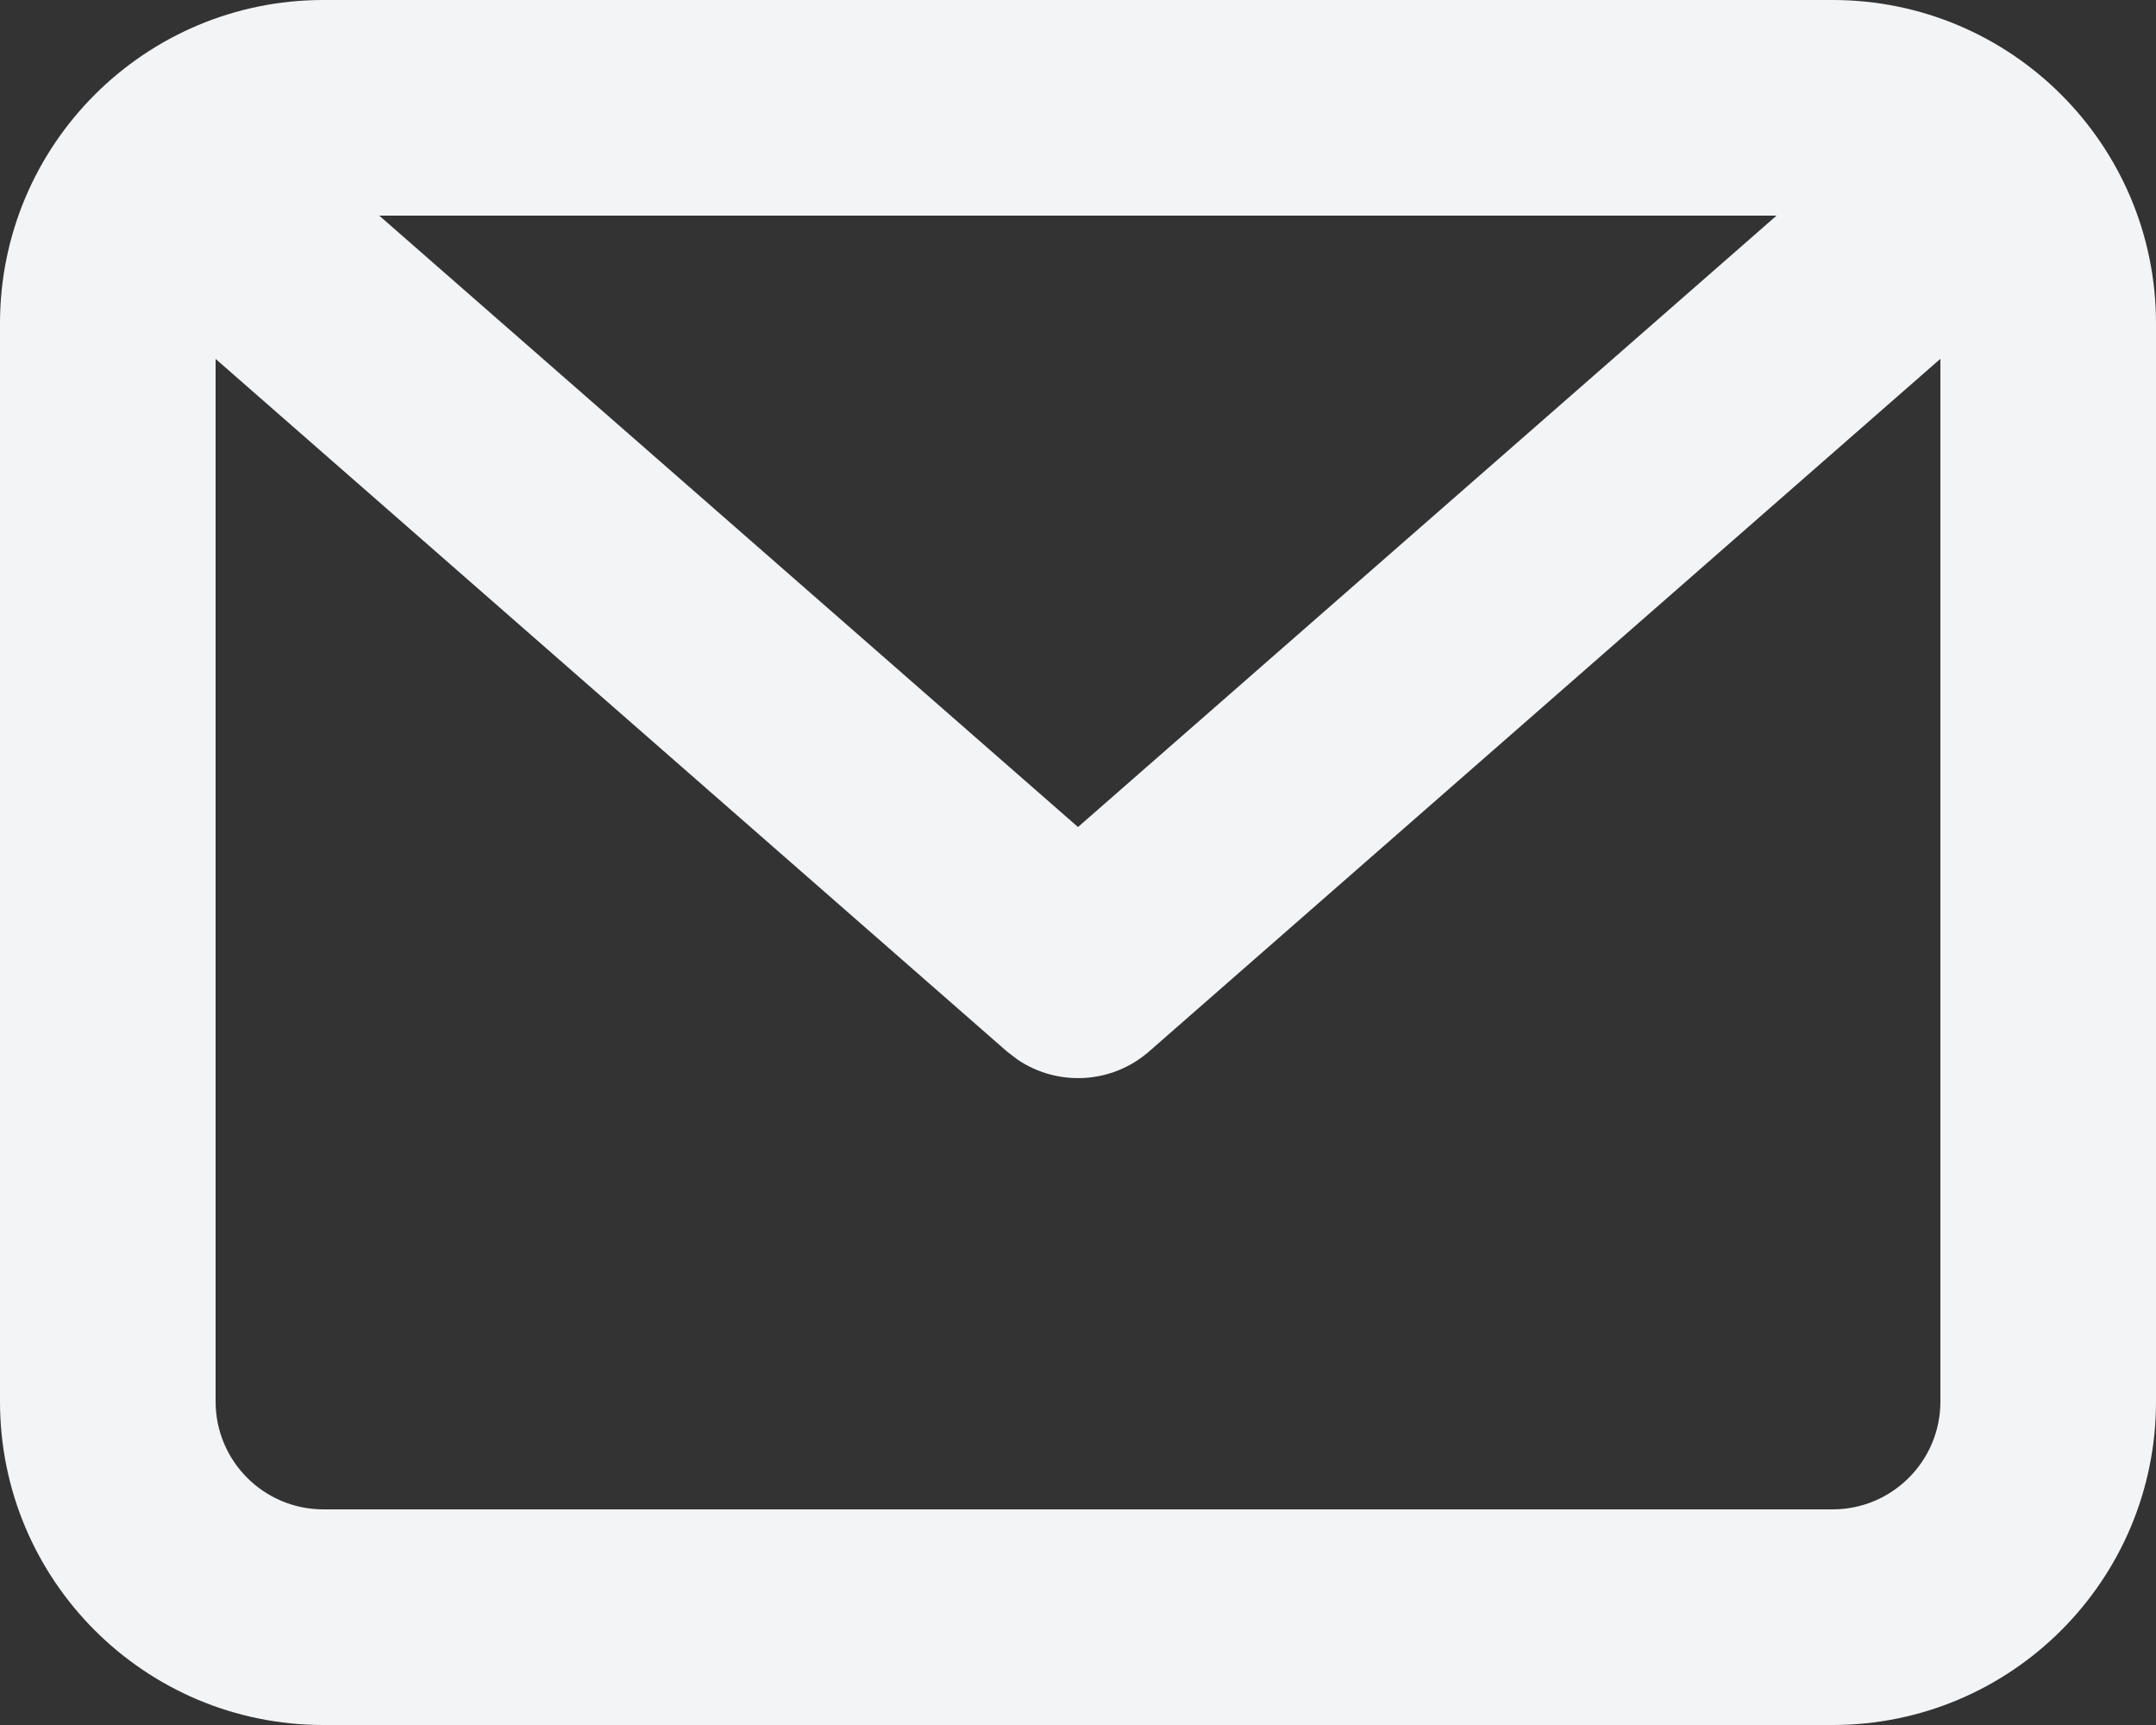
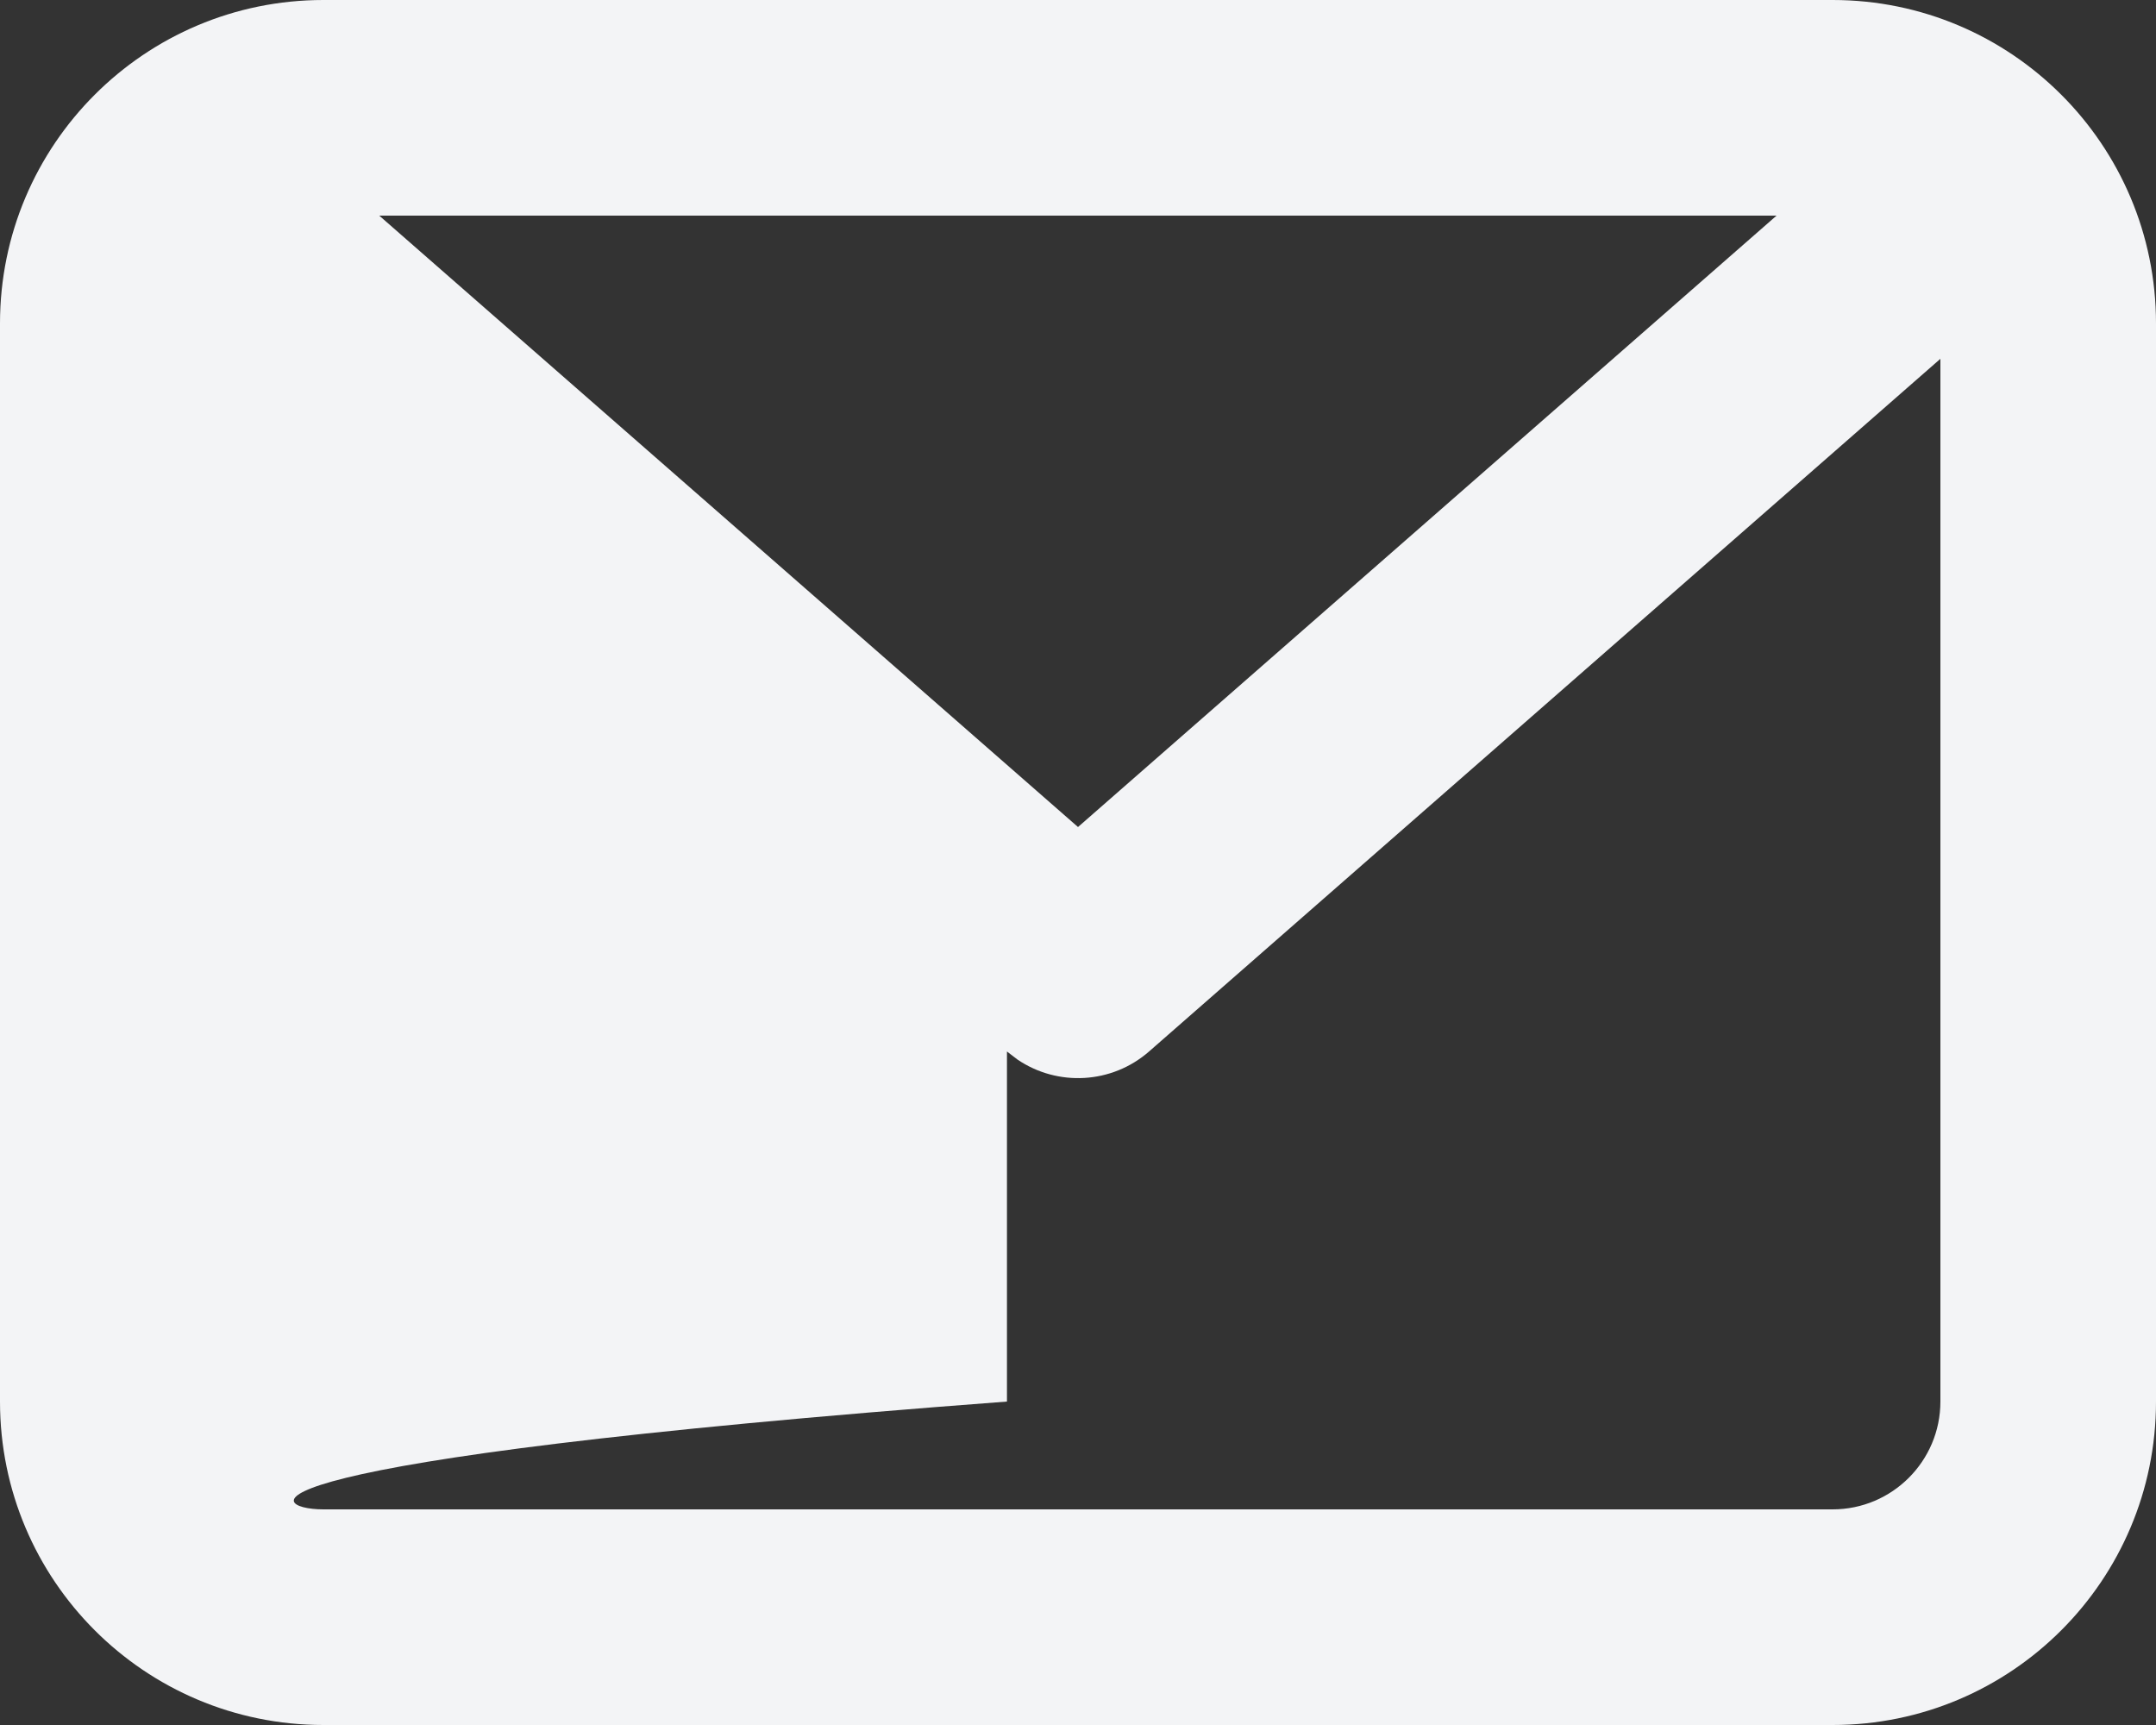
<svg xmlns="http://www.w3.org/2000/svg" width="20" height="16" viewBox="0 0 20 16" fill="none">
  <rect x="0" y="0" width="20" height="16" fill="#333333" stroke="none" />
-   <path fill-rule="evenodd" clip-rule="evenodd" d="M17 0C18.657 0 20 1.343 20 3V13C20 14.657 18.657 16 17 16H3C1.343 16 0 14.657 0 13V3C0 1.343 1.343 0 3 0H17ZM18 3.328L10.659 9.753C10.313 10.055 9.811 10.08 9.439 9.828L9.341 9.753L2 3.329V13C2 13.552 2.448 14 3 14H17C17.552 14 18 13.552 18 13V3.328ZM16.48 2H3.518L10 7.671L16.48 2Z" fill="#F3F4F6" />
+   <path fill-rule="evenodd" clip-rule="evenodd" d="M17 0C18.657 0 20 1.343 20 3V13C20 14.657 18.657 16 17 16H3C1.343 16 0 14.657 0 13V3C0 1.343 1.343 0 3 0H17ZM18 3.328L10.659 9.753C10.313 10.055 9.811 10.08 9.439 9.828L9.341 9.753V13C2 13.552 2.448 14 3 14H17C17.552 14 18 13.552 18 13V3.328ZM16.48 2H3.518L10 7.671L16.48 2Z" fill="#F3F4F6" />
</svg>